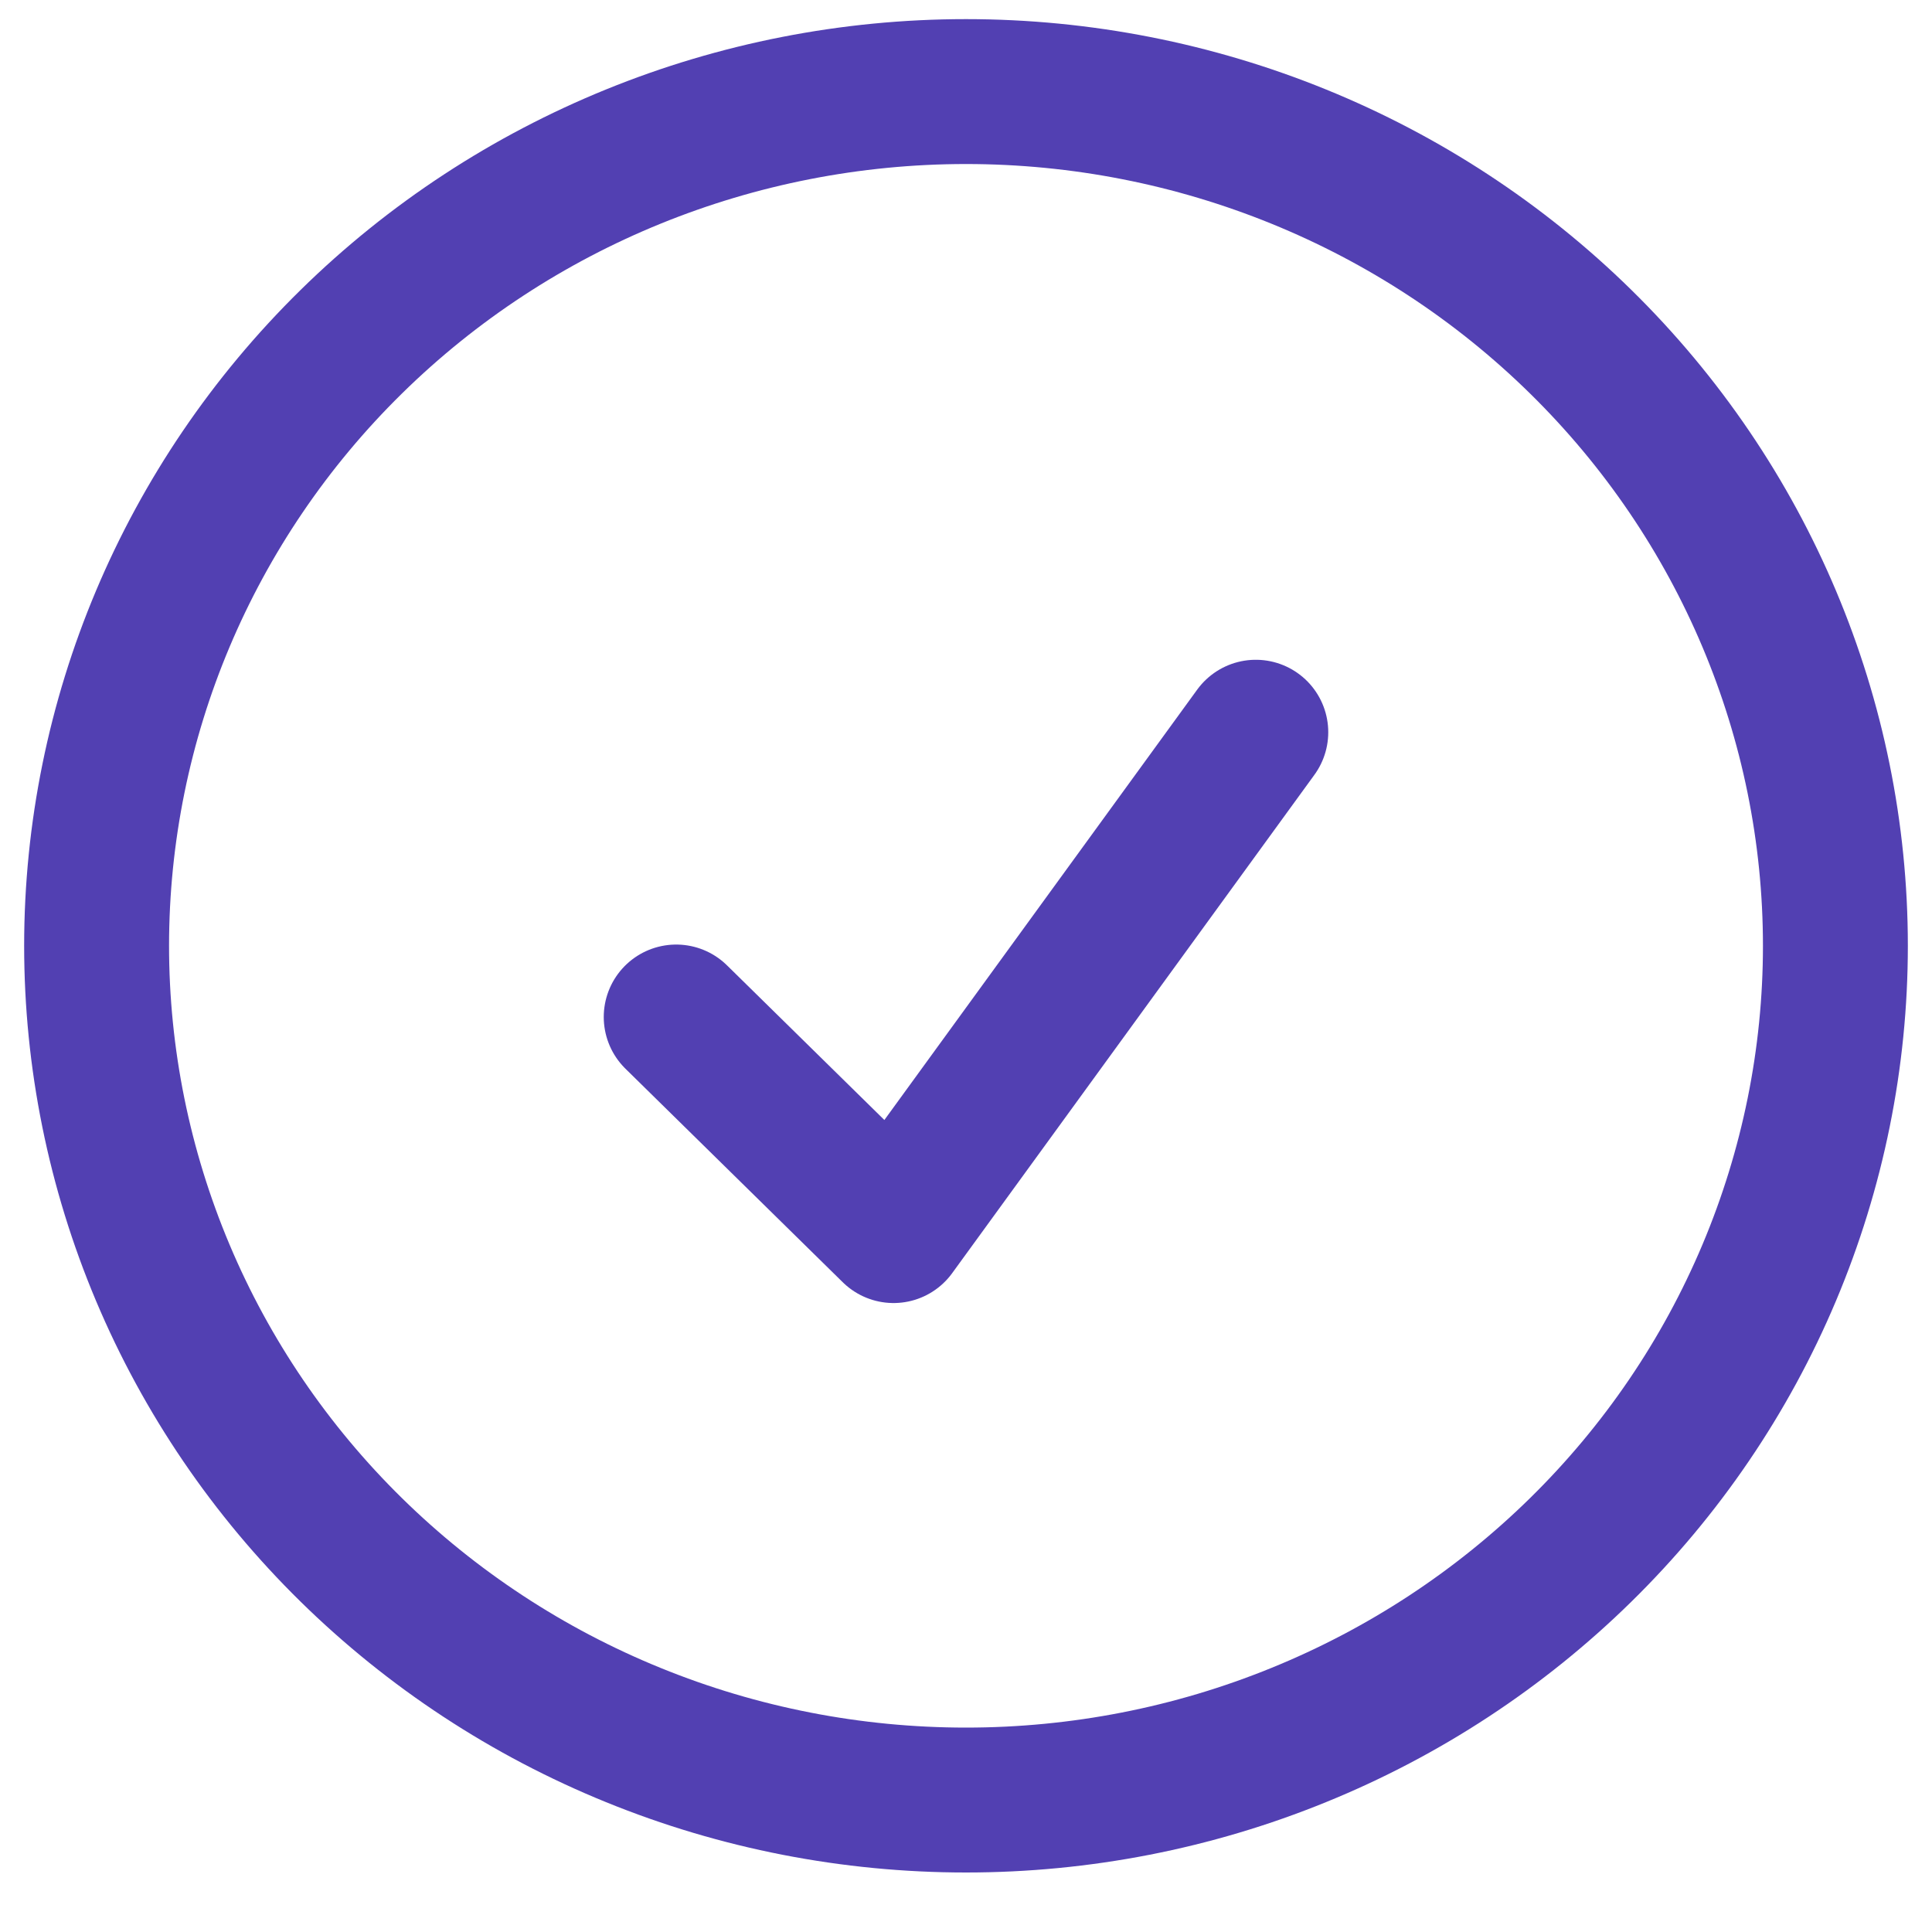
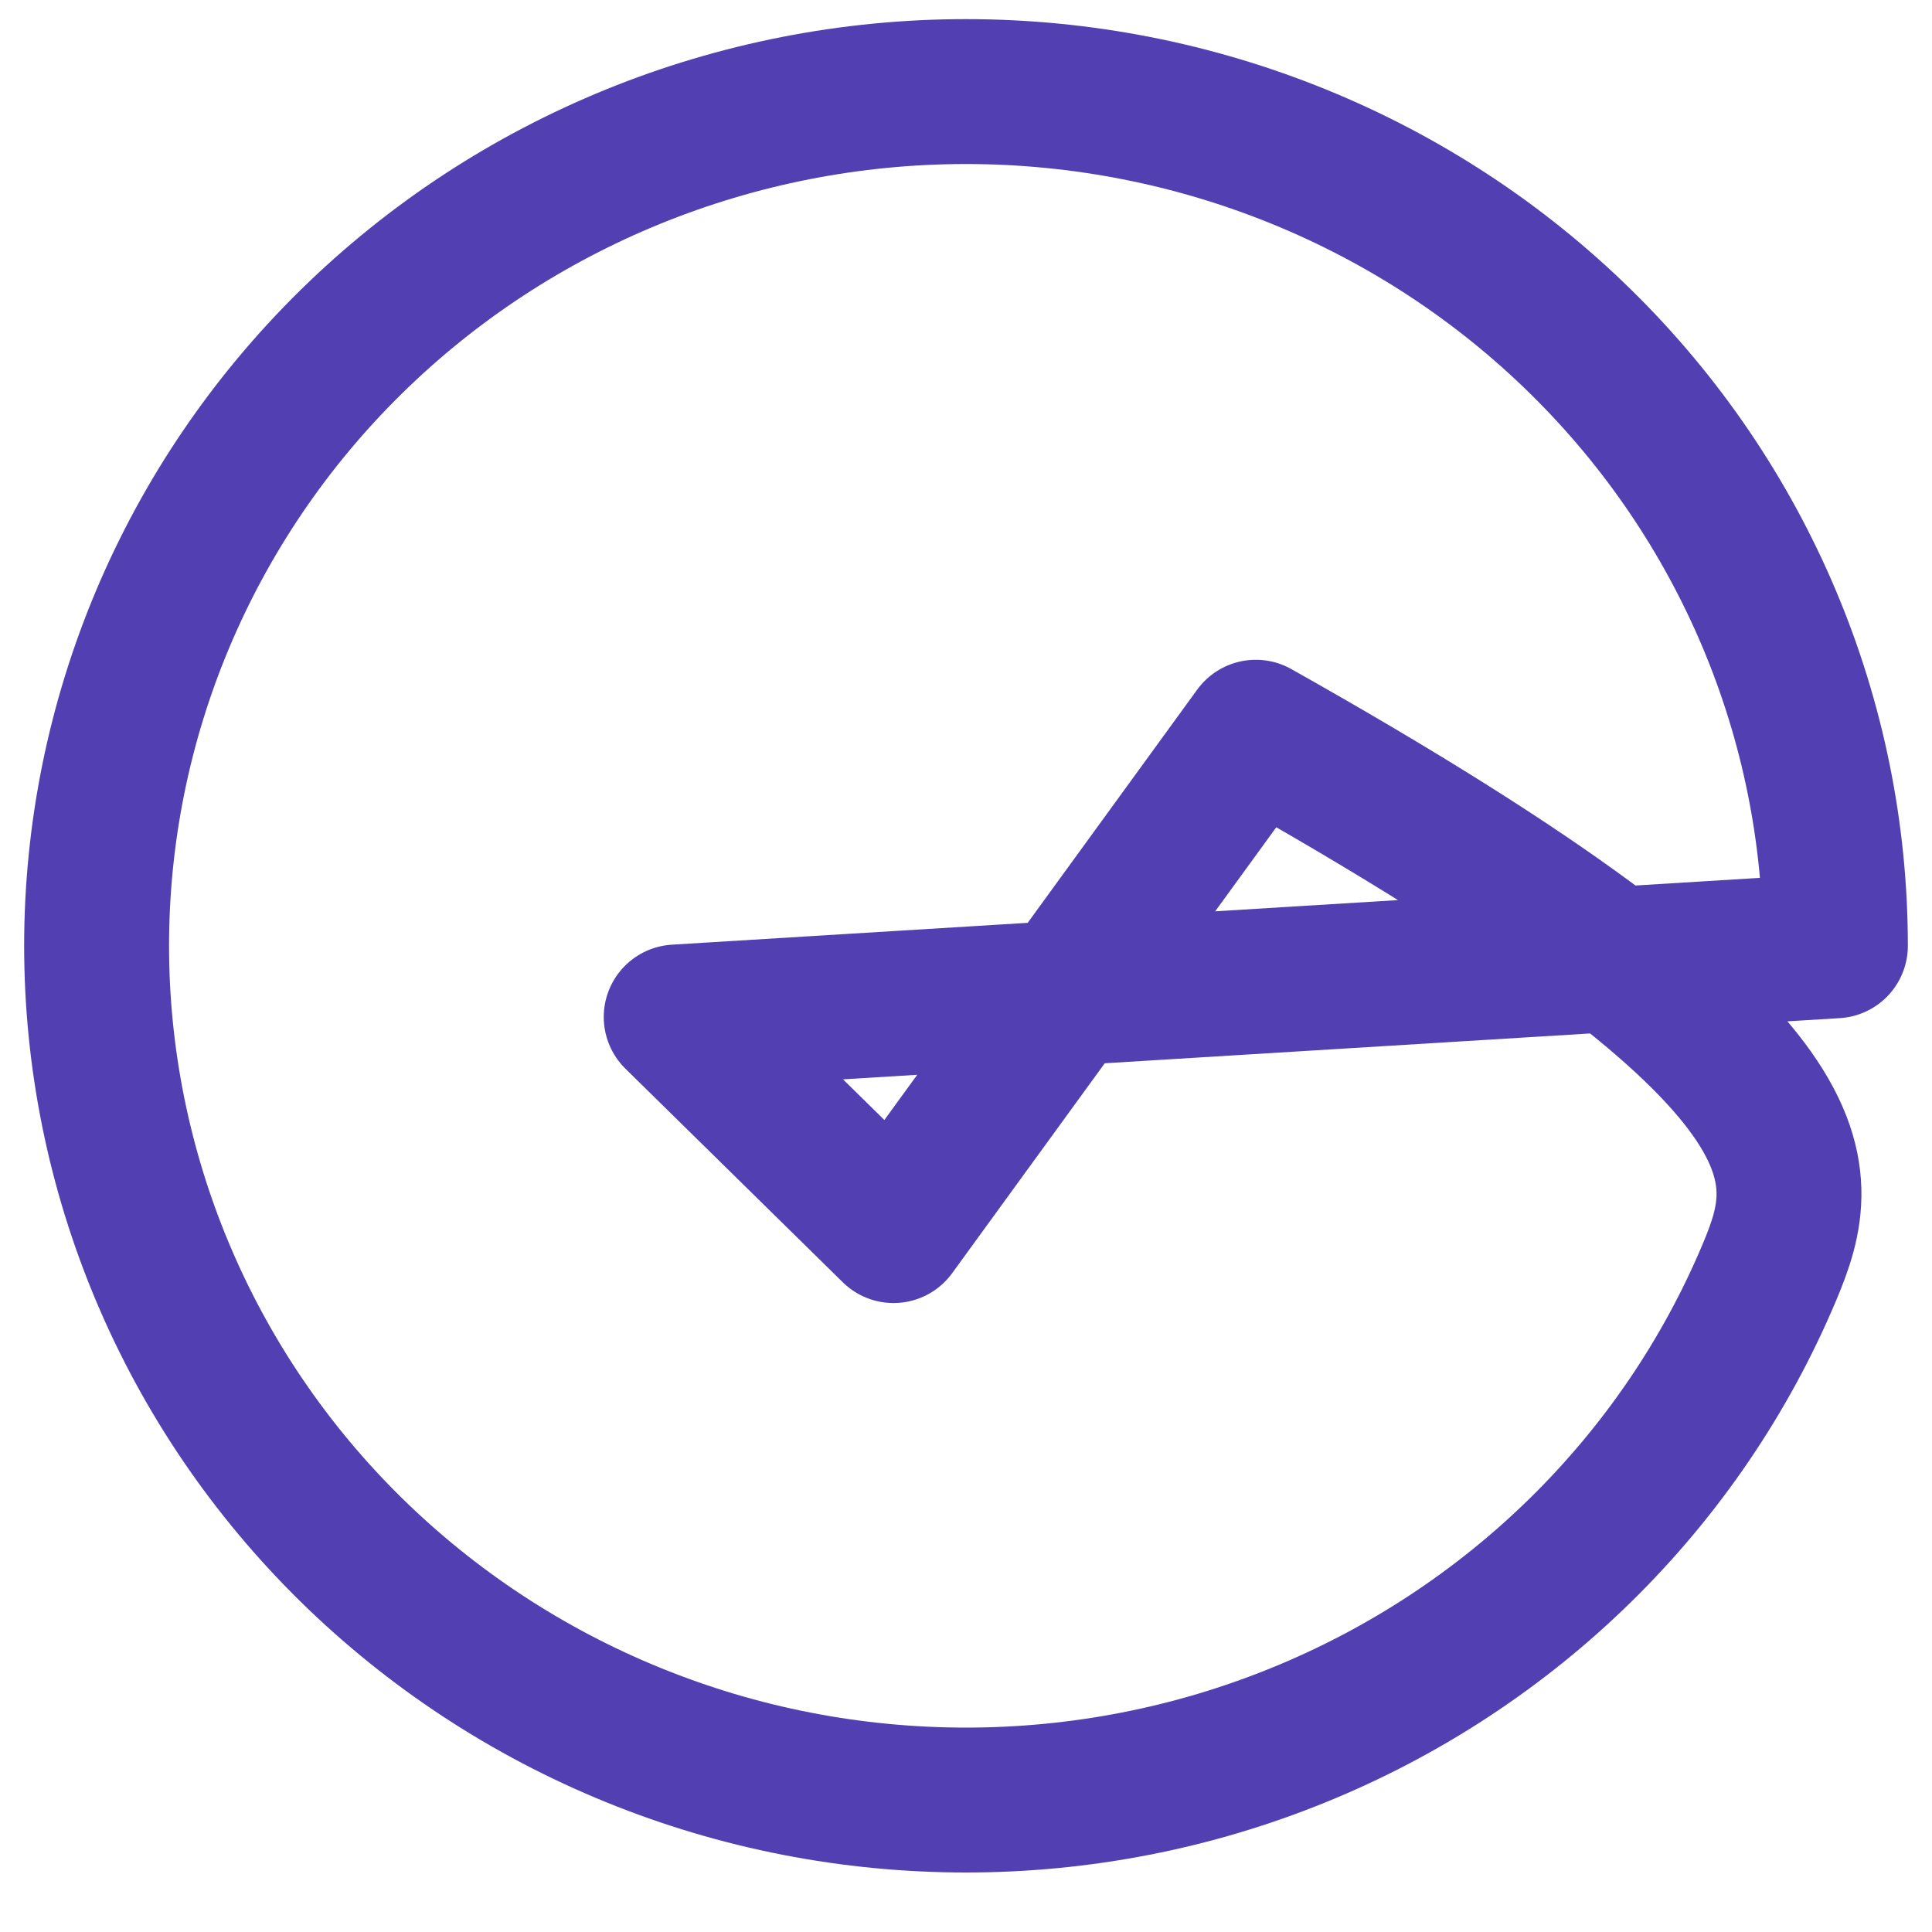
<svg xmlns="http://www.w3.org/2000/svg" width="20" height="20" viewBox="0 0 20 20" fill="none">
-   <path d="M7 10.528L9.25 12.739L13 7.58M19 9.791C19 10.952 18.767 12.102 18.315 13.175C17.863 14.248 17.2 15.223 16.364 16.044C15.528 16.865 14.536 17.517 13.444 17.961C12.352 18.406 11.182 18.634 10 18.634C8.818 18.634 7.648 18.406 6.556 17.961C5.464 17.517 4.472 16.865 3.636 16.044C2.8 15.223 2.137 14.248 1.685 13.175C1.233 12.102 1 10.952 1 9.791C1 7.446 1.948 5.196 3.636 3.538C5.324 1.879 7.613 0.948 10 0.948C12.387 0.948 14.676 1.879 16.364 3.538C18.052 5.196 19 7.446 19 9.791Z" stroke="#5240B2" stroke-width="1.5" stroke-linecap="round" stroke-linejoin="round" />
+   <path d="M7 10.528L9.25 12.739L13 7.58C19 10.952 18.767 12.102 18.315 13.175C17.863 14.248 17.2 15.223 16.364 16.044C15.528 16.865 14.536 17.517 13.444 17.961C12.352 18.406 11.182 18.634 10 18.634C8.818 18.634 7.648 18.406 6.556 17.961C5.464 17.517 4.472 16.865 3.636 16.044C2.8 15.223 2.137 14.248 1.685 13.175C1.233 12.102 1 10.952 1 9.791C1 7.446 1.948 5.196 3.636 3.538C5.324 1.879 7.613 0.948 10 0.948C12.387 0.948 14.676 1.879 16.364 3.538C18.052 5.196 19 7.446 19 9.791Z" stroke="#5240B2" stroke-width="1.5" stroke-linecap="round" stroke-linejoin="round" />
</svg>